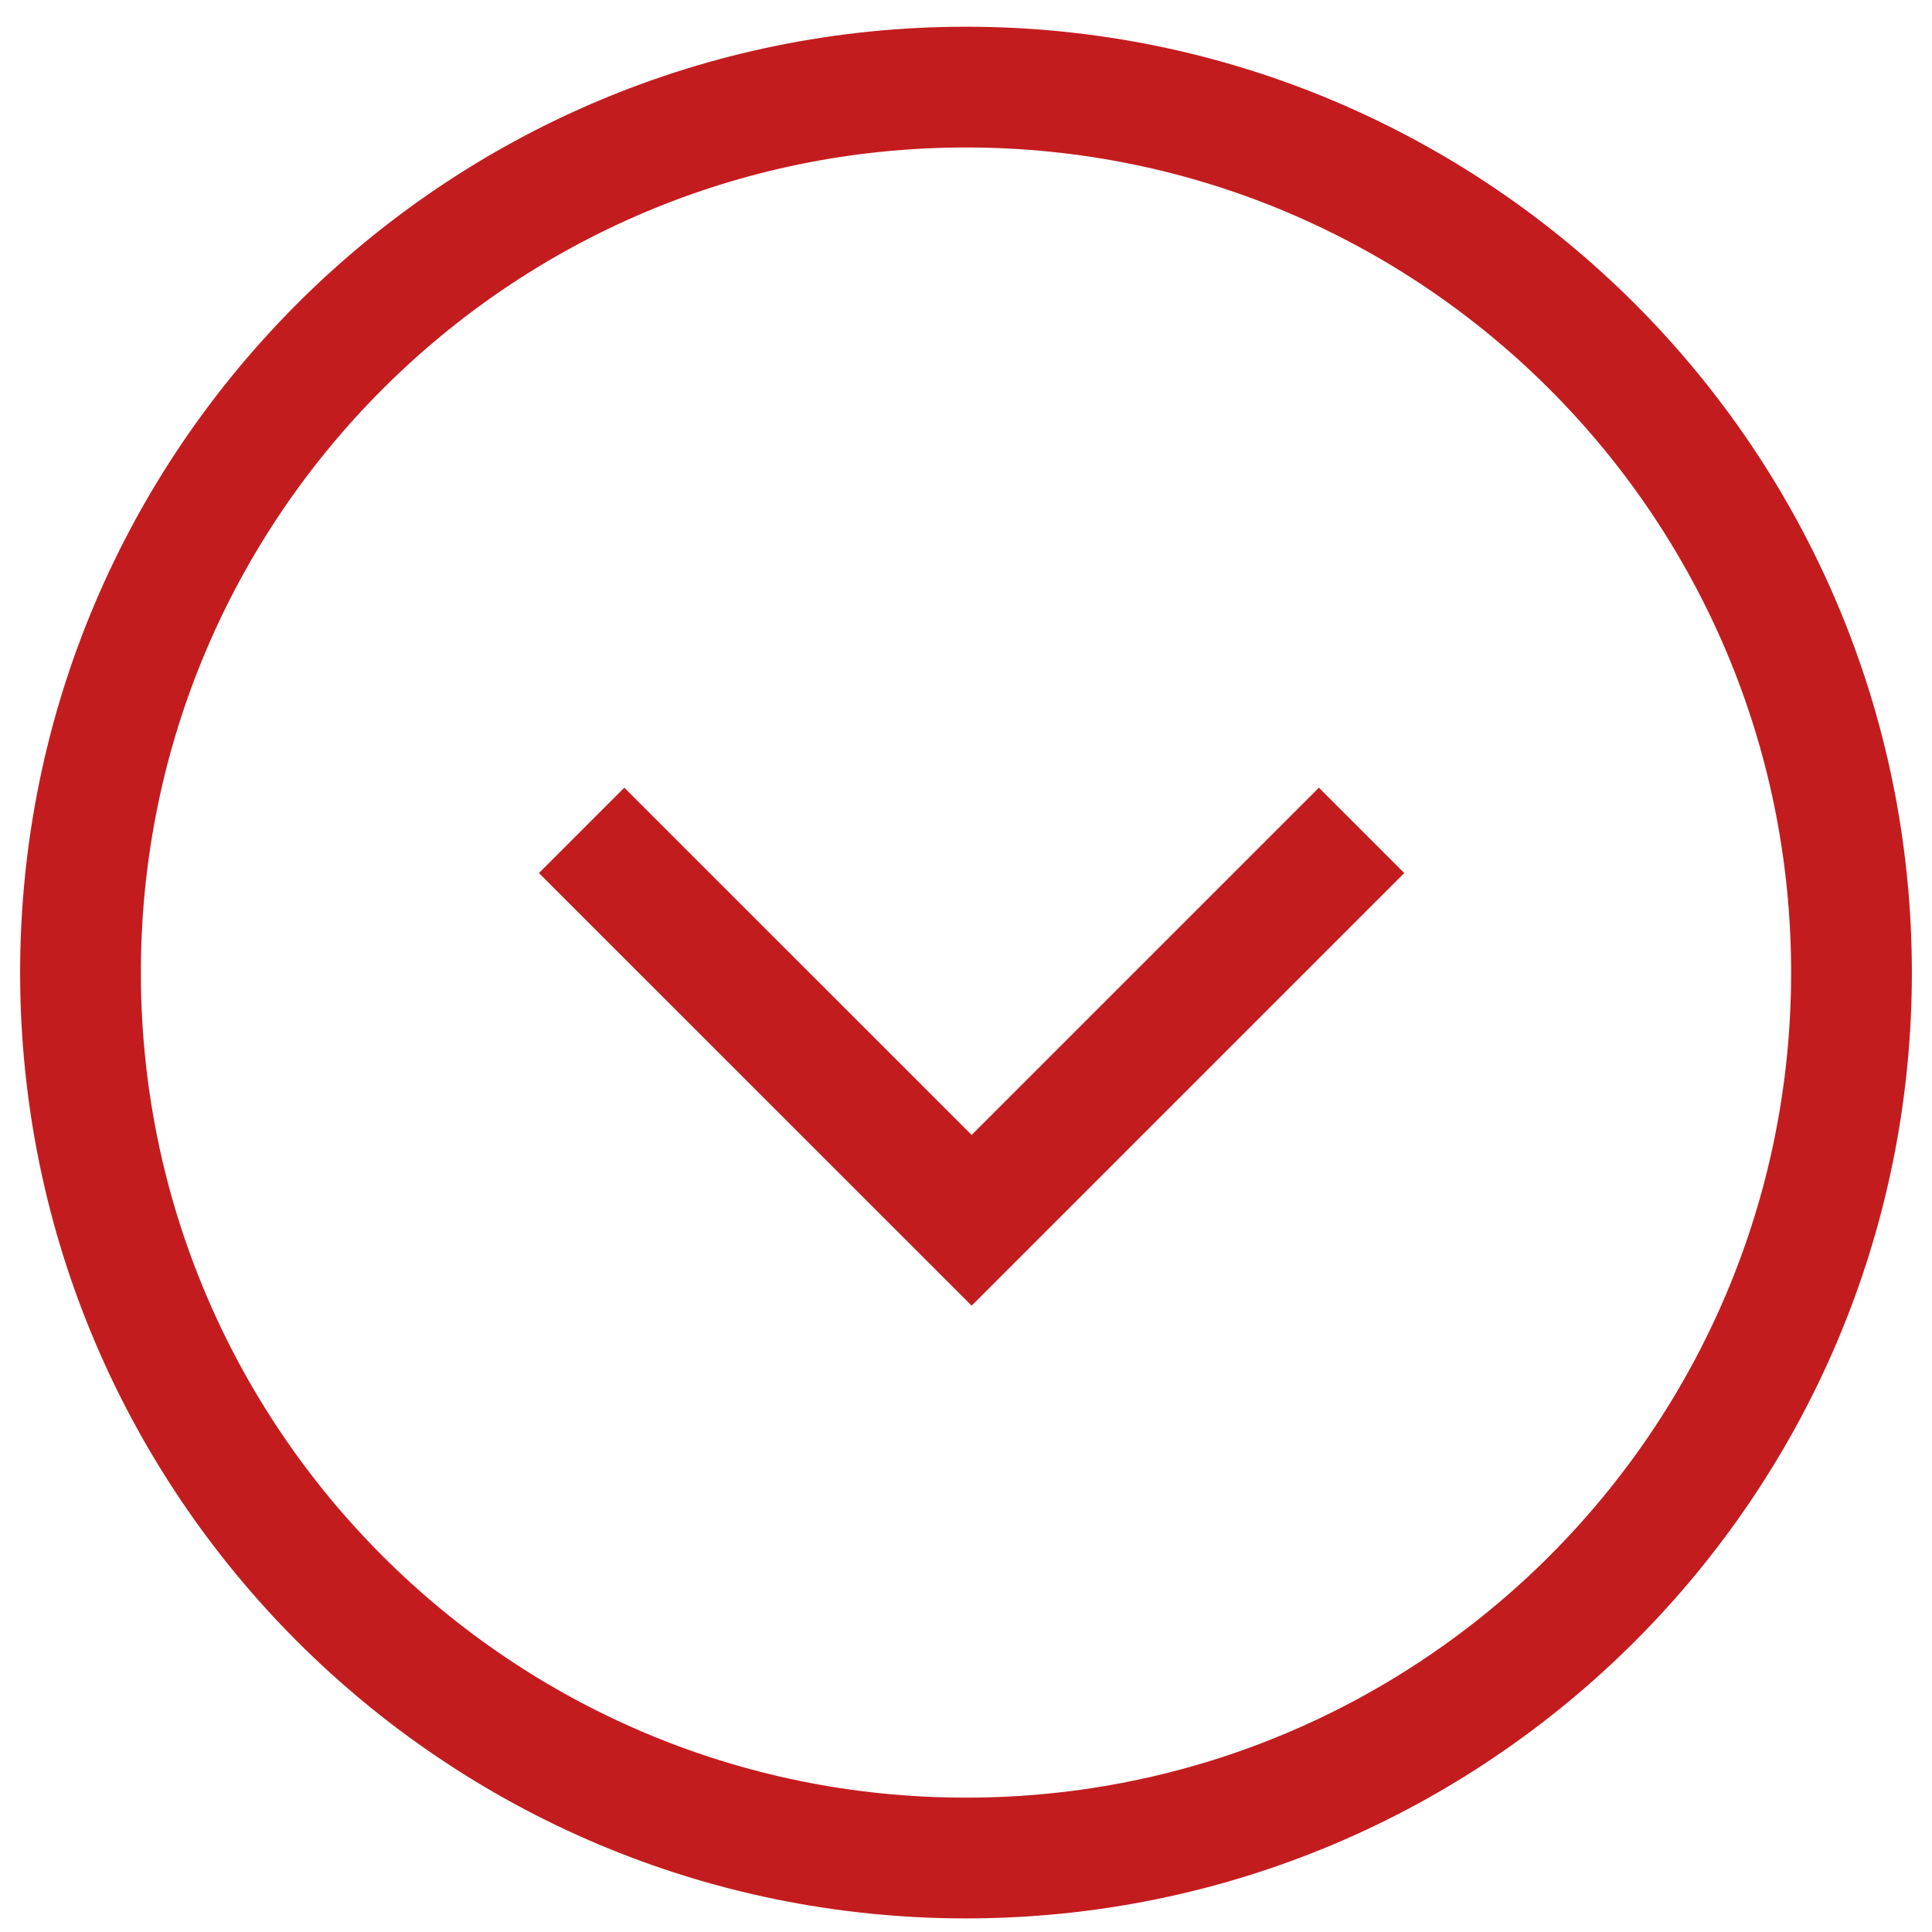
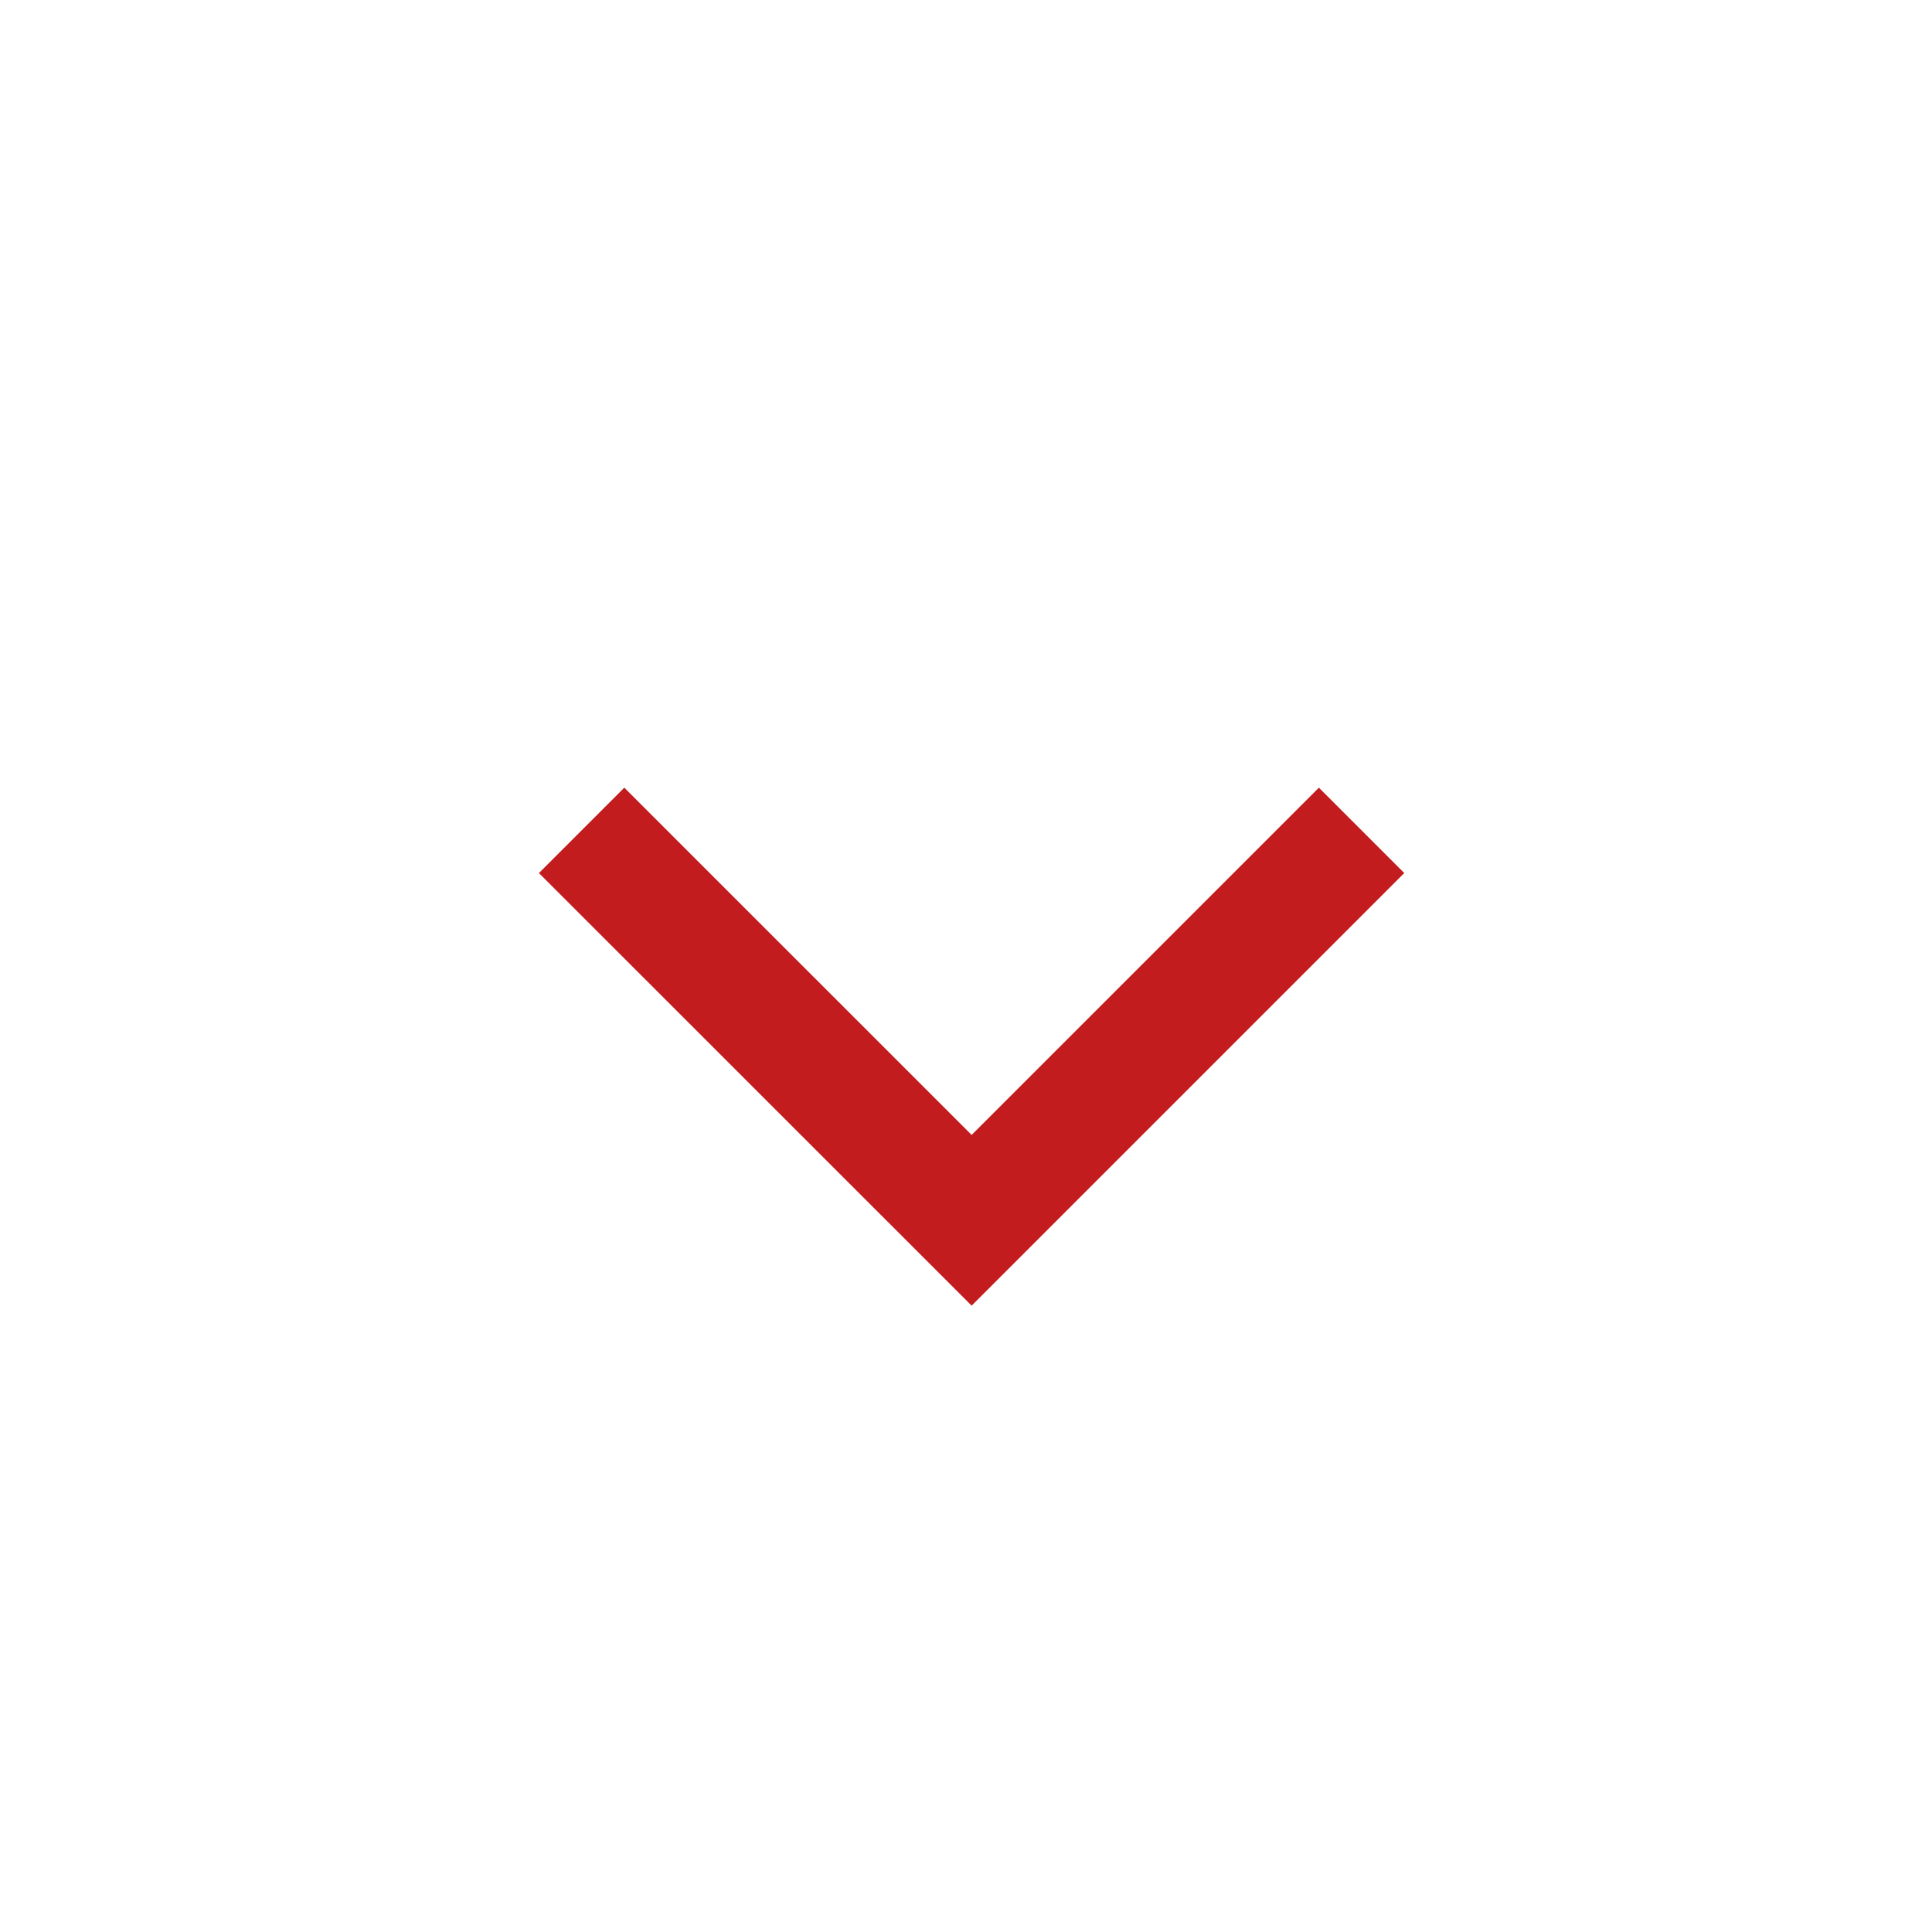
<svg xmlns="http://www.w3.org/2000/svg" width="24" height="24" viewBox="0 0 24 24" fill="none">
-   <path d="M12 23.081C18.075 23.081 23 18.157 23 12.082C23 6.006 18.075 1.082 12 1.082C5.925 1.082 1 6.006 1 12.082C1 18.157 5.925 23.081 12 23.081Z" stroke="#C31C1F" stroke-width="1.5" stroke-miterlimit="10" />
  <path d="M16.914 10.315L12.07 15.159L7.225 10.315" stroke="#C31C1F" stroke-width="1.5" stroke-miterlimit="10" />
</svg>